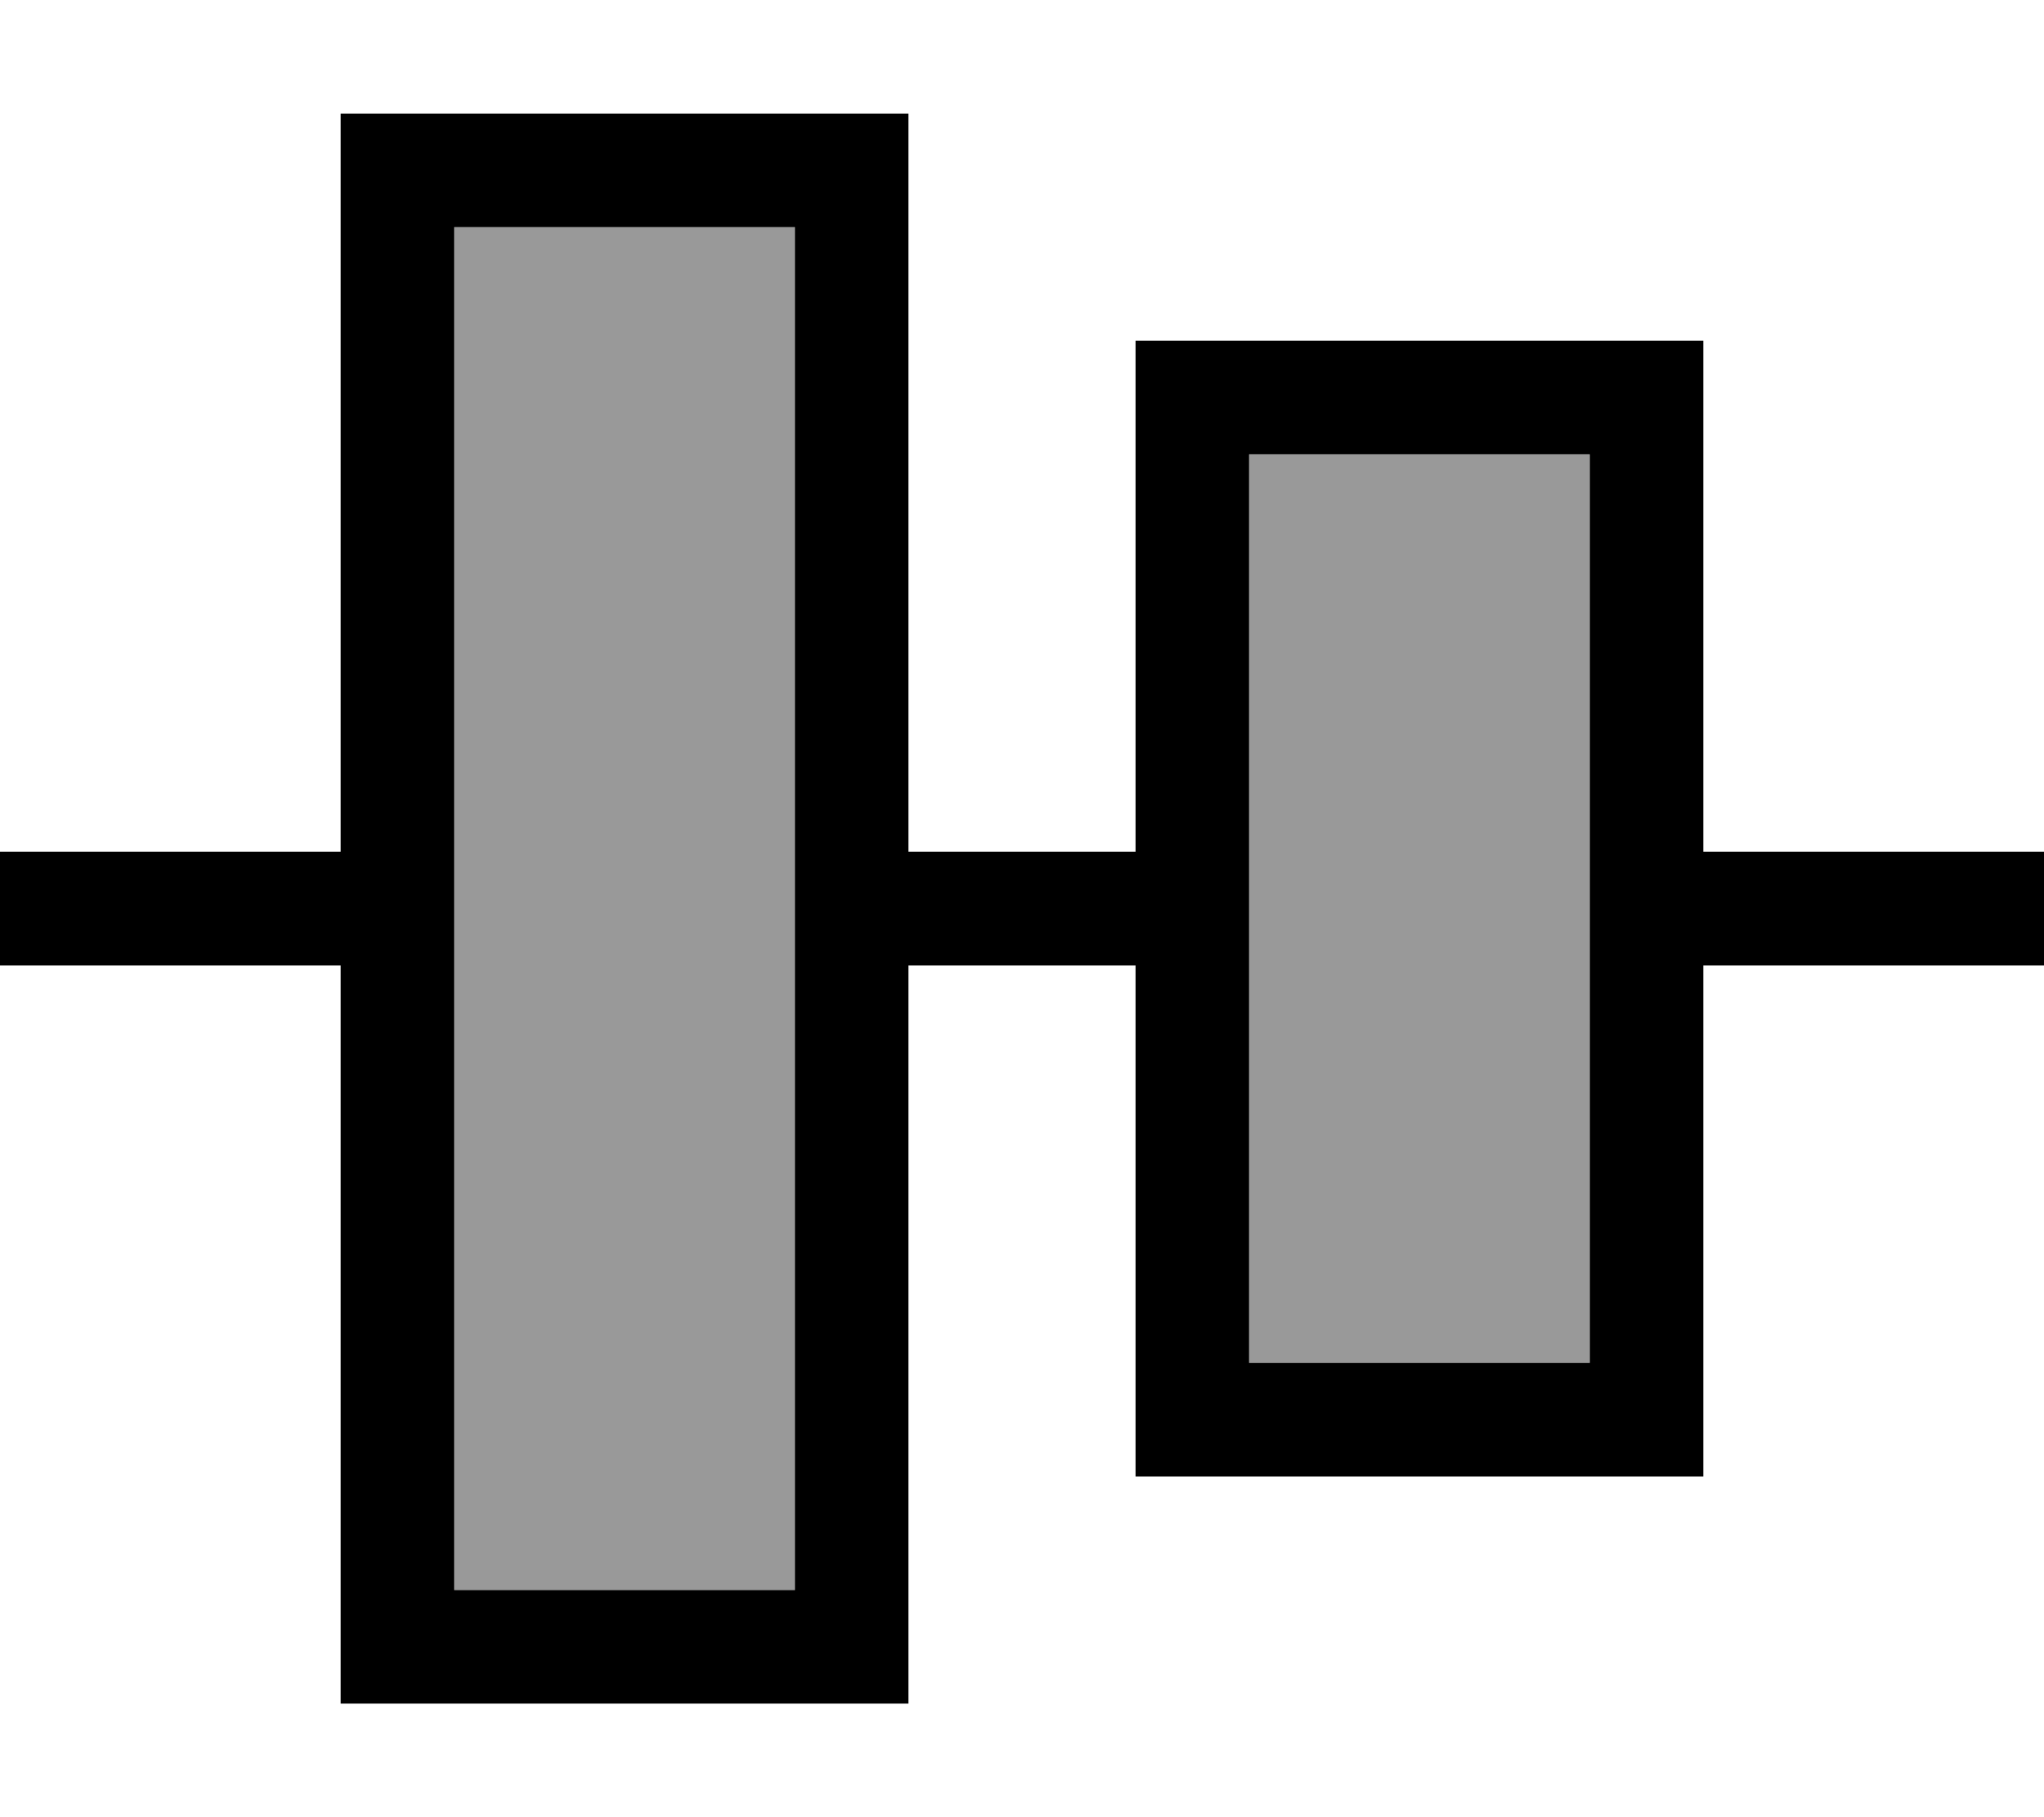
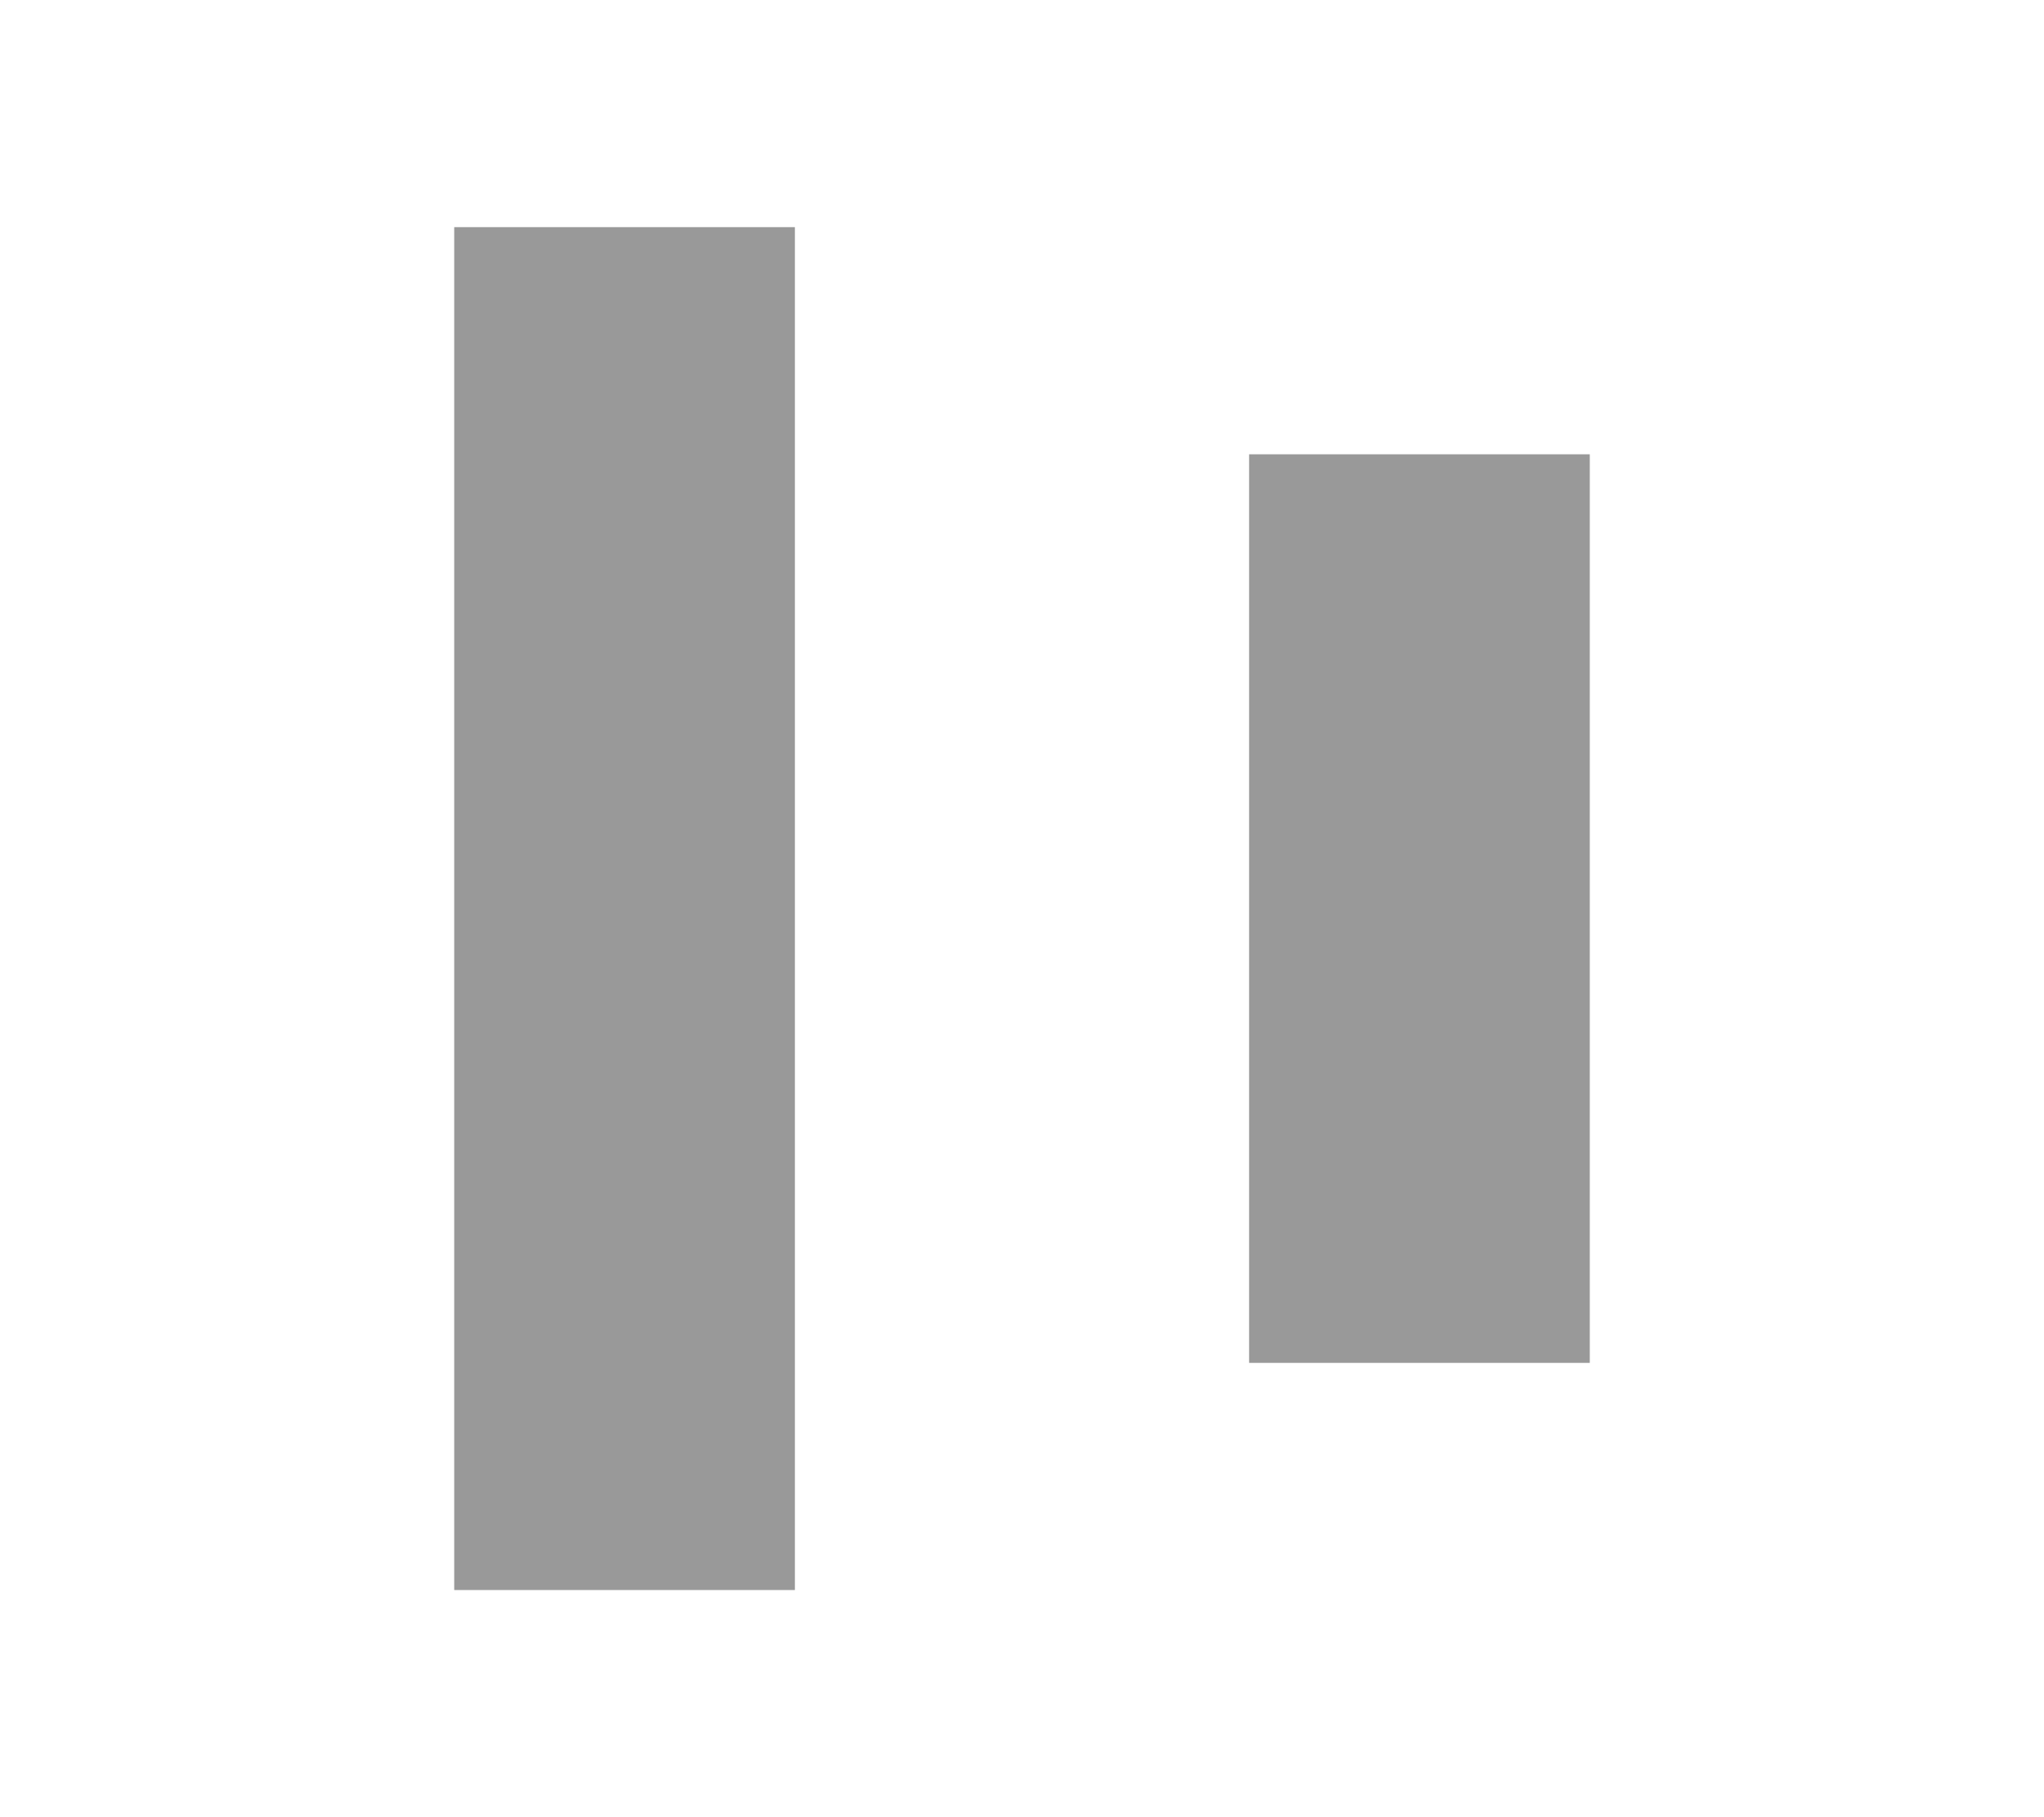
<svg xmlns="http://www.w3.org/2000/svg" viewBox="0 0 576 512">
-   <path style="fill:currentColor;opacity:.4" d="M128 64l0 384 96 0 0-384-96 0zm224 64l0 256 96 0 0-256-96 0z" />
-   <path style="fill:currentColor;opacity:1" d="M224 64l0 384-96 0 0-384 96 0zM128 32l-32 0 0 208-96 0 0 32 96 0 0 208 160 0 0-208 64 0 0 144 160 0 0-144 96 0 0-32-96 0 0-144-160 0 0 144-64 0 0-208-128 0zm320 96l0 256-96 0 0-256 96 0z" />
+   <path style="fill:currentColor;opacity:.4" d="M128 64l0 384 96 0 0-384-96 0zm224 64l0 256 96 0 0-256-96 0" />
</svg>